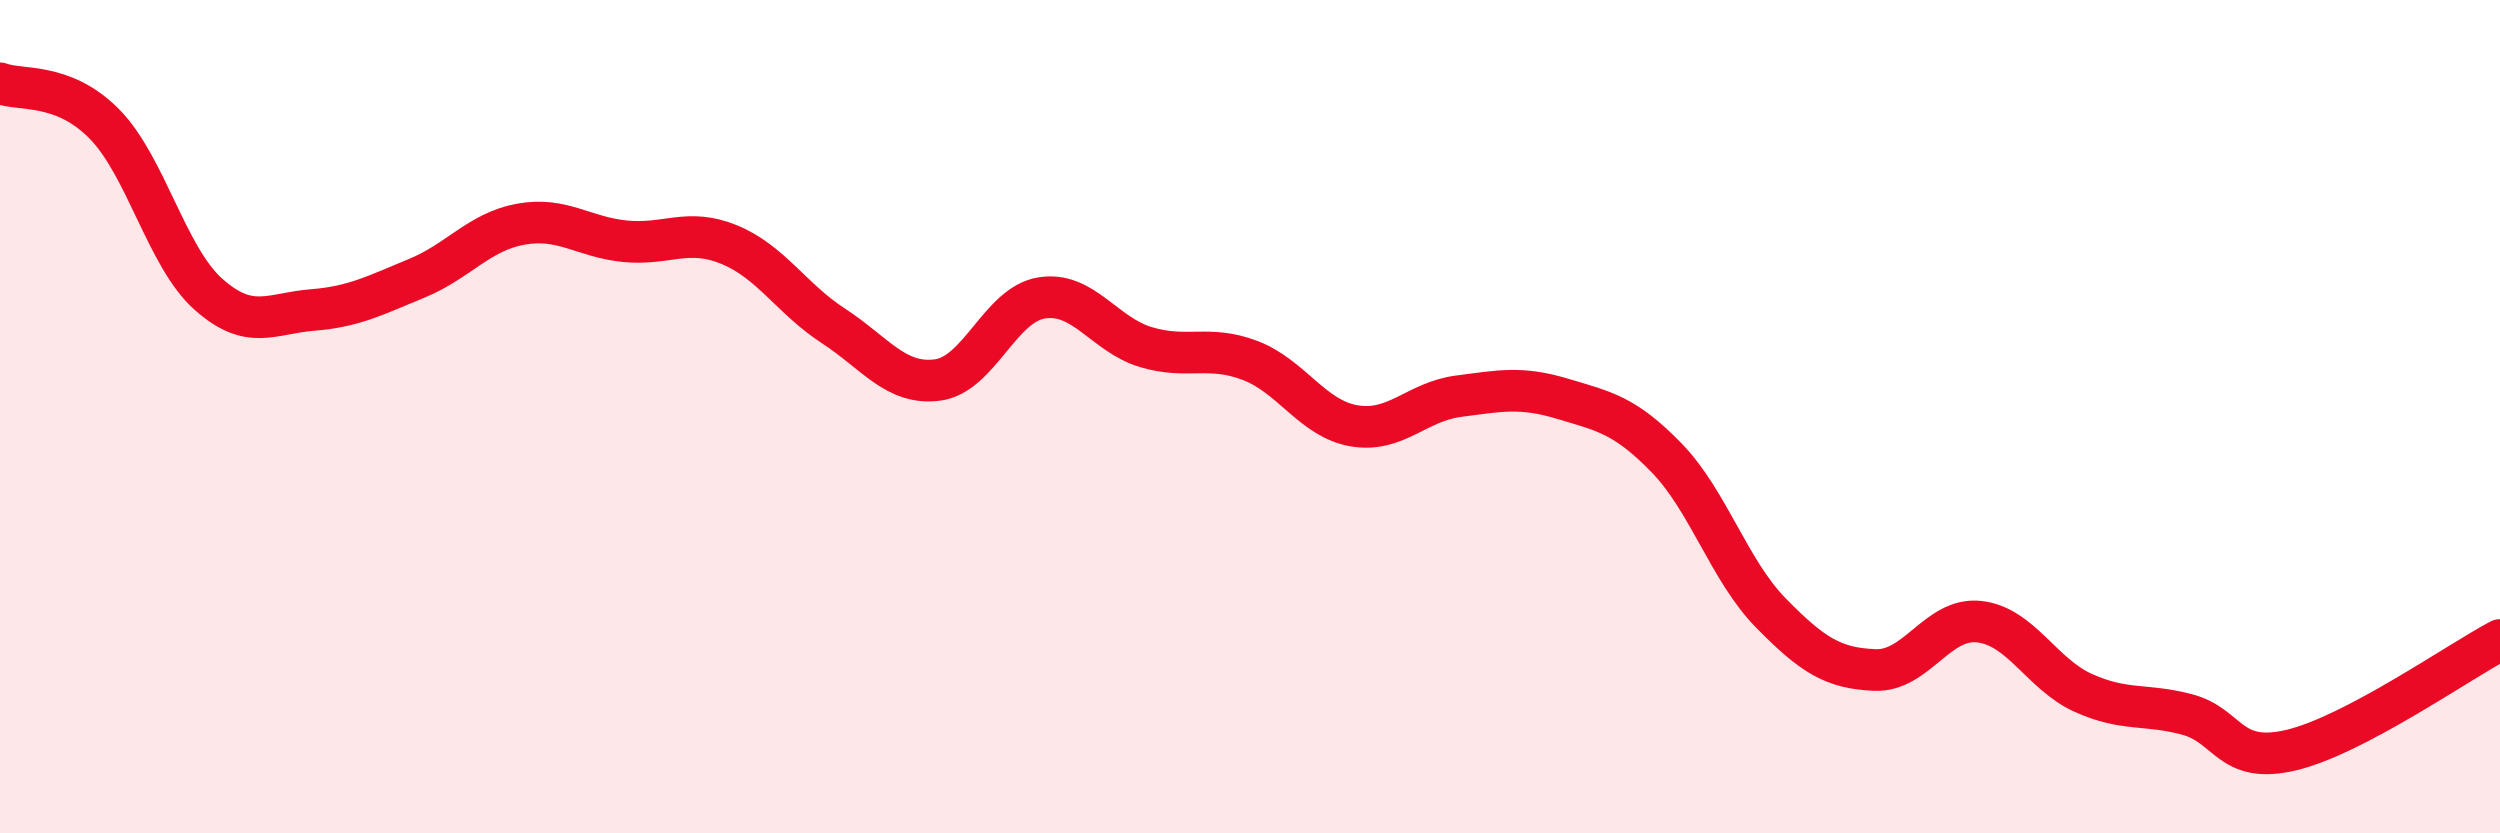
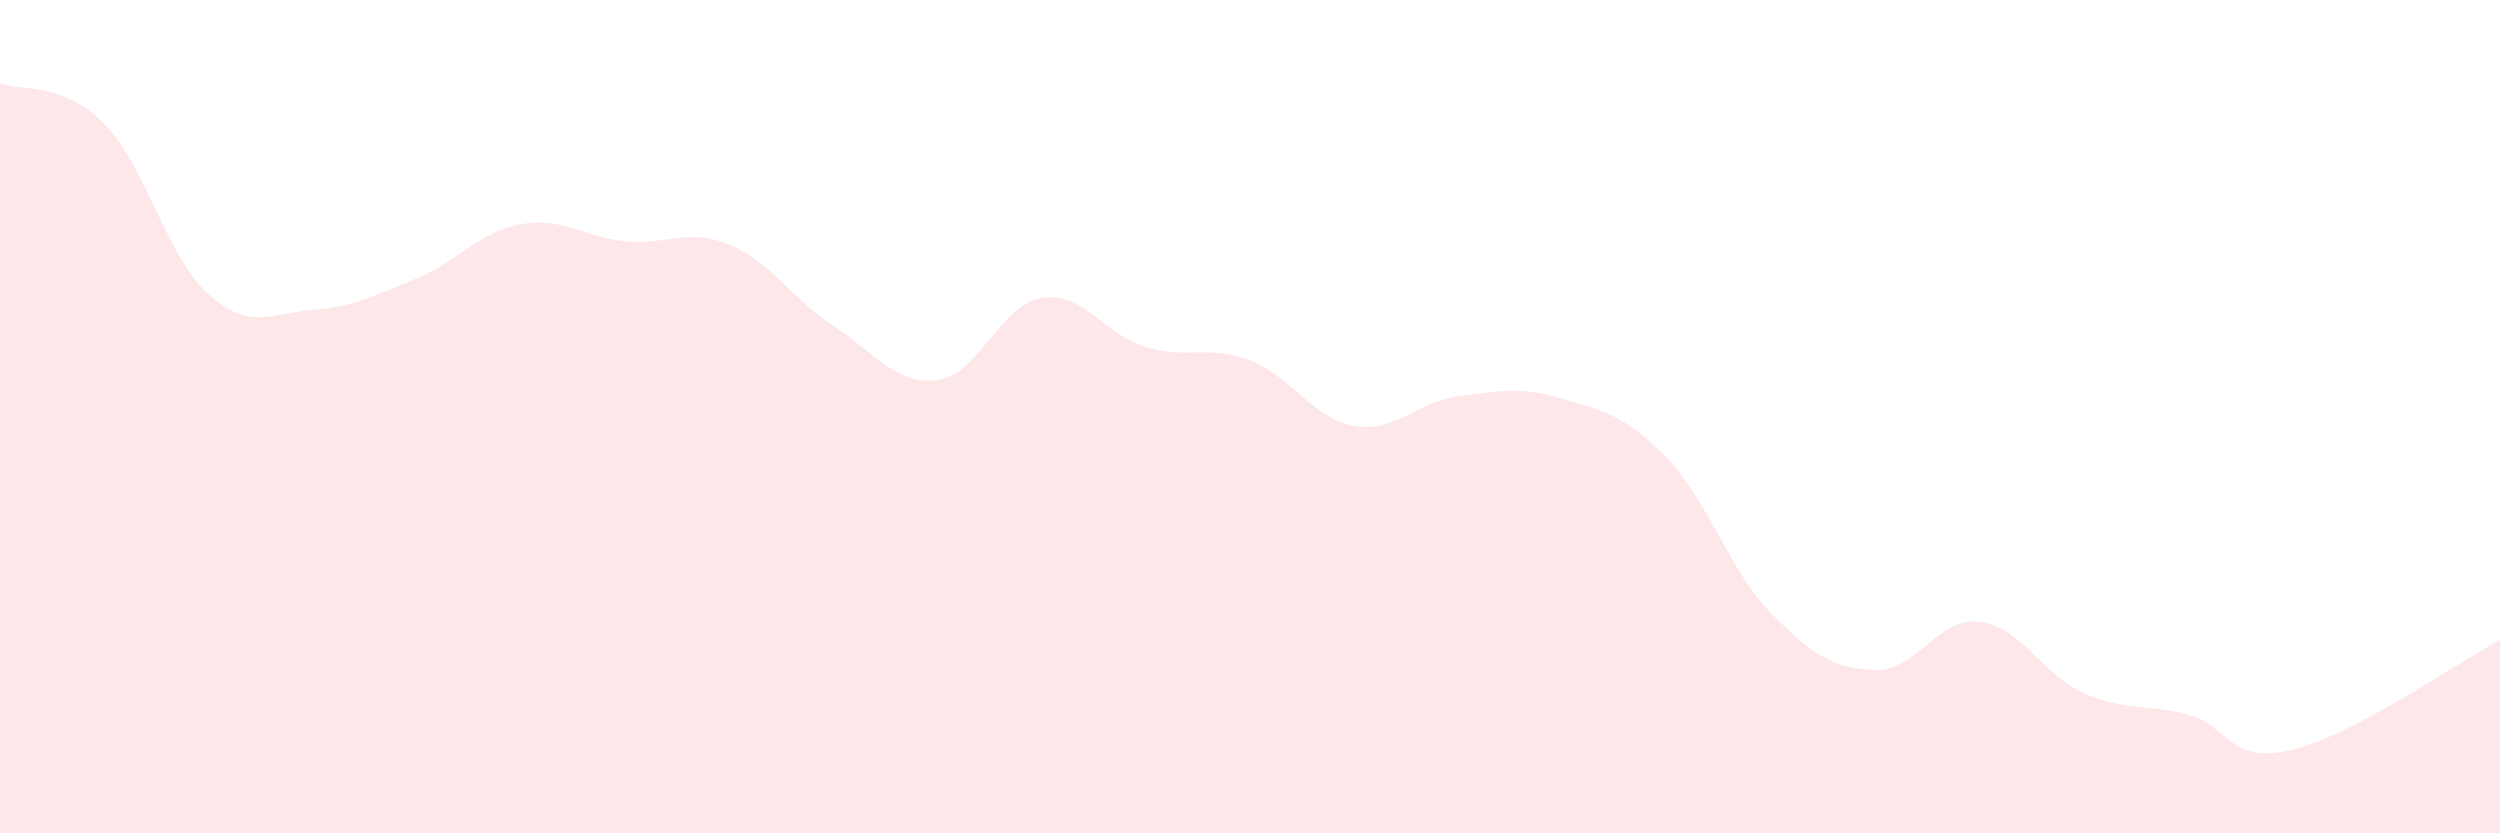
<svg xmlns="http://www.w3.org/2000/svg" width="60" height="20" viewBox="0 0 60 20">
  <path d="M 0,2 C 0.5,2.19 1.5,1.96 2.5,2.97 C 3.5,3.98 4,6.17 5,7.06 C 6,7.95 6.5,7.52 7.5,7.44 C 8.5,7.36 9,7.09 10,6.68 C 11,6.27 11.5,5.56 12.5,5.38 C 13.5,5.2 14,5.69 15,5.79 C 16,5.89 16.5,5.46 17.5,5.87 C 18.5,6.28 19,7.17 20,7.82 C 21,8.47 21.5,9.25 22.5,9.12 C 23.5,8.99 24,7.31 25,7.15 C 26,6.99 26.5,8.03 27.5,8.33 C 28.5,8.63 29,8.27 30,8.65 C 31,9.03 31.5,10.05 32.5,10.22 C 33.5,10.39 34,9.64 35,9.51 C 36,9.38 36.5,9.27 37.5,9.57 C 38.5,9.87 39,9.96 40,10.99 C 41,12.02 41.5,13.69 42.5,14.71 C 43.5,15.73 44,16.04 45,16.08 C 46,16.12 46.5,14.81 47.5,14.92 C 48.5,15.03 49,16.18 50,16.63 C 51,17.08 51.5,16.88 52.5,17.15 C 53.5,17.42 53.5,18.36 55,18 C 56.5,17.64 59,15.89 60,15.36L60 20L0 20Z" fill="#EB0A25" opacity="0.1" stroke-linecap="round" stroke-linejoin="round" />
-   <path d="M 0,2 C 0.5,2.19 1.5,1.96 2.5,2.97 C 3.5,3.98 4,6.17 5,7.06 C 6,7.95 6.5,7.52 7.5,7.44 C 8.5,7.36 9,7.09 10,6.68 C 11,6.27 11.5,5.56 12.5,5.38 C 13.5,5.2 14,5.69 15,5.79 C 16,5.89 16.5,5.46 17.5,5.87 C 18.5,6.28 19,7.17 20,7.82 C 21,8.47 21.5,9.25 22.5,9.12 C 23.5,8.99 24,7.31 25,7.15 C 26,6.99 26.5,8.03 27.5,8.33 C 28.5,8.63 29,8.27 30,8.65 C 31,9.03 31.5,10.05 32.5,10.22 C 33.5,10.39 34,9.64 35,9.51 C 36,9.38 36.5,9.27 37.5,9.57 C 38.5,9.87 39,9.96 40,10.99 C 41,12.02 41.5,13.69 42.5,14.71 C 43.5,15.73 44,16.04 45,16.08 C 46,16.12 46.5,14.81 47.5,14.92 C 48.5,15.03 49,16.18 50,16.63 C 51,17.08 51.5,16.88 52.5,17.15 C 53.5,17.42 53.5,18.36 55,18 C 56.5,17.64 59,15.89 60,15.36" stroke="#EB0A25" stroke-width="1" fill="none" stroke-linecap="round" stroke-linejoin="round" />
</svg>